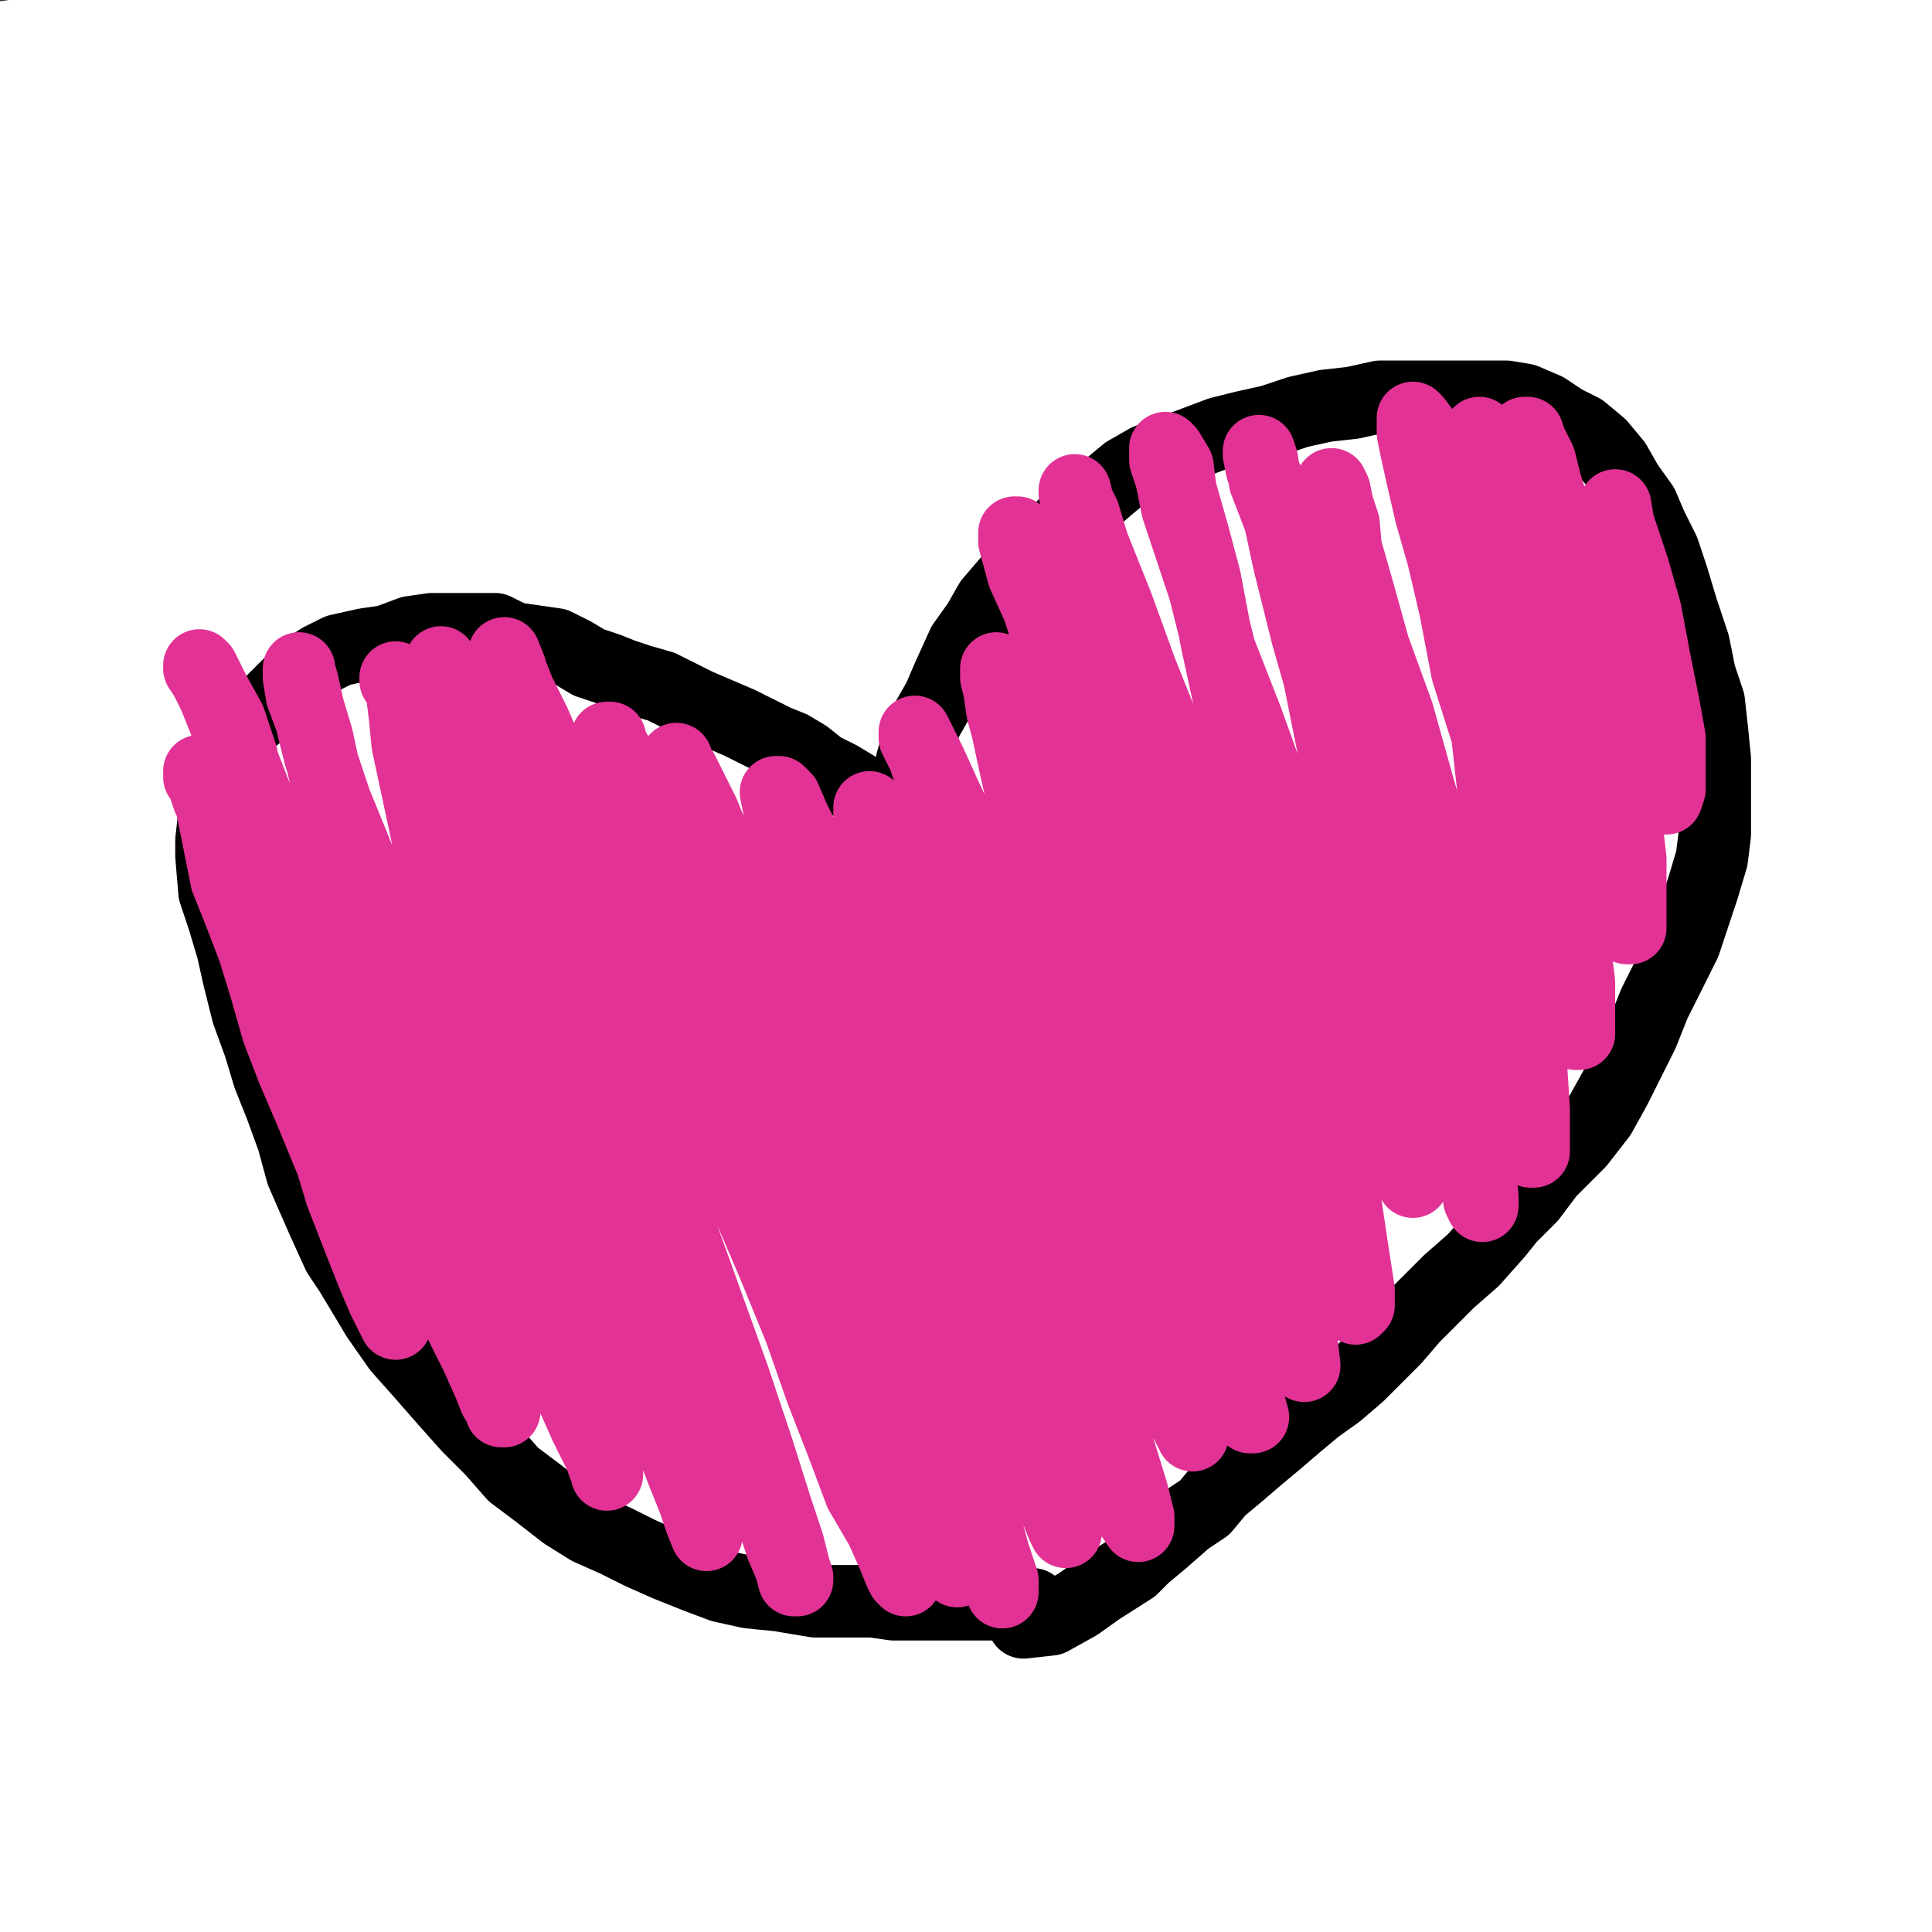
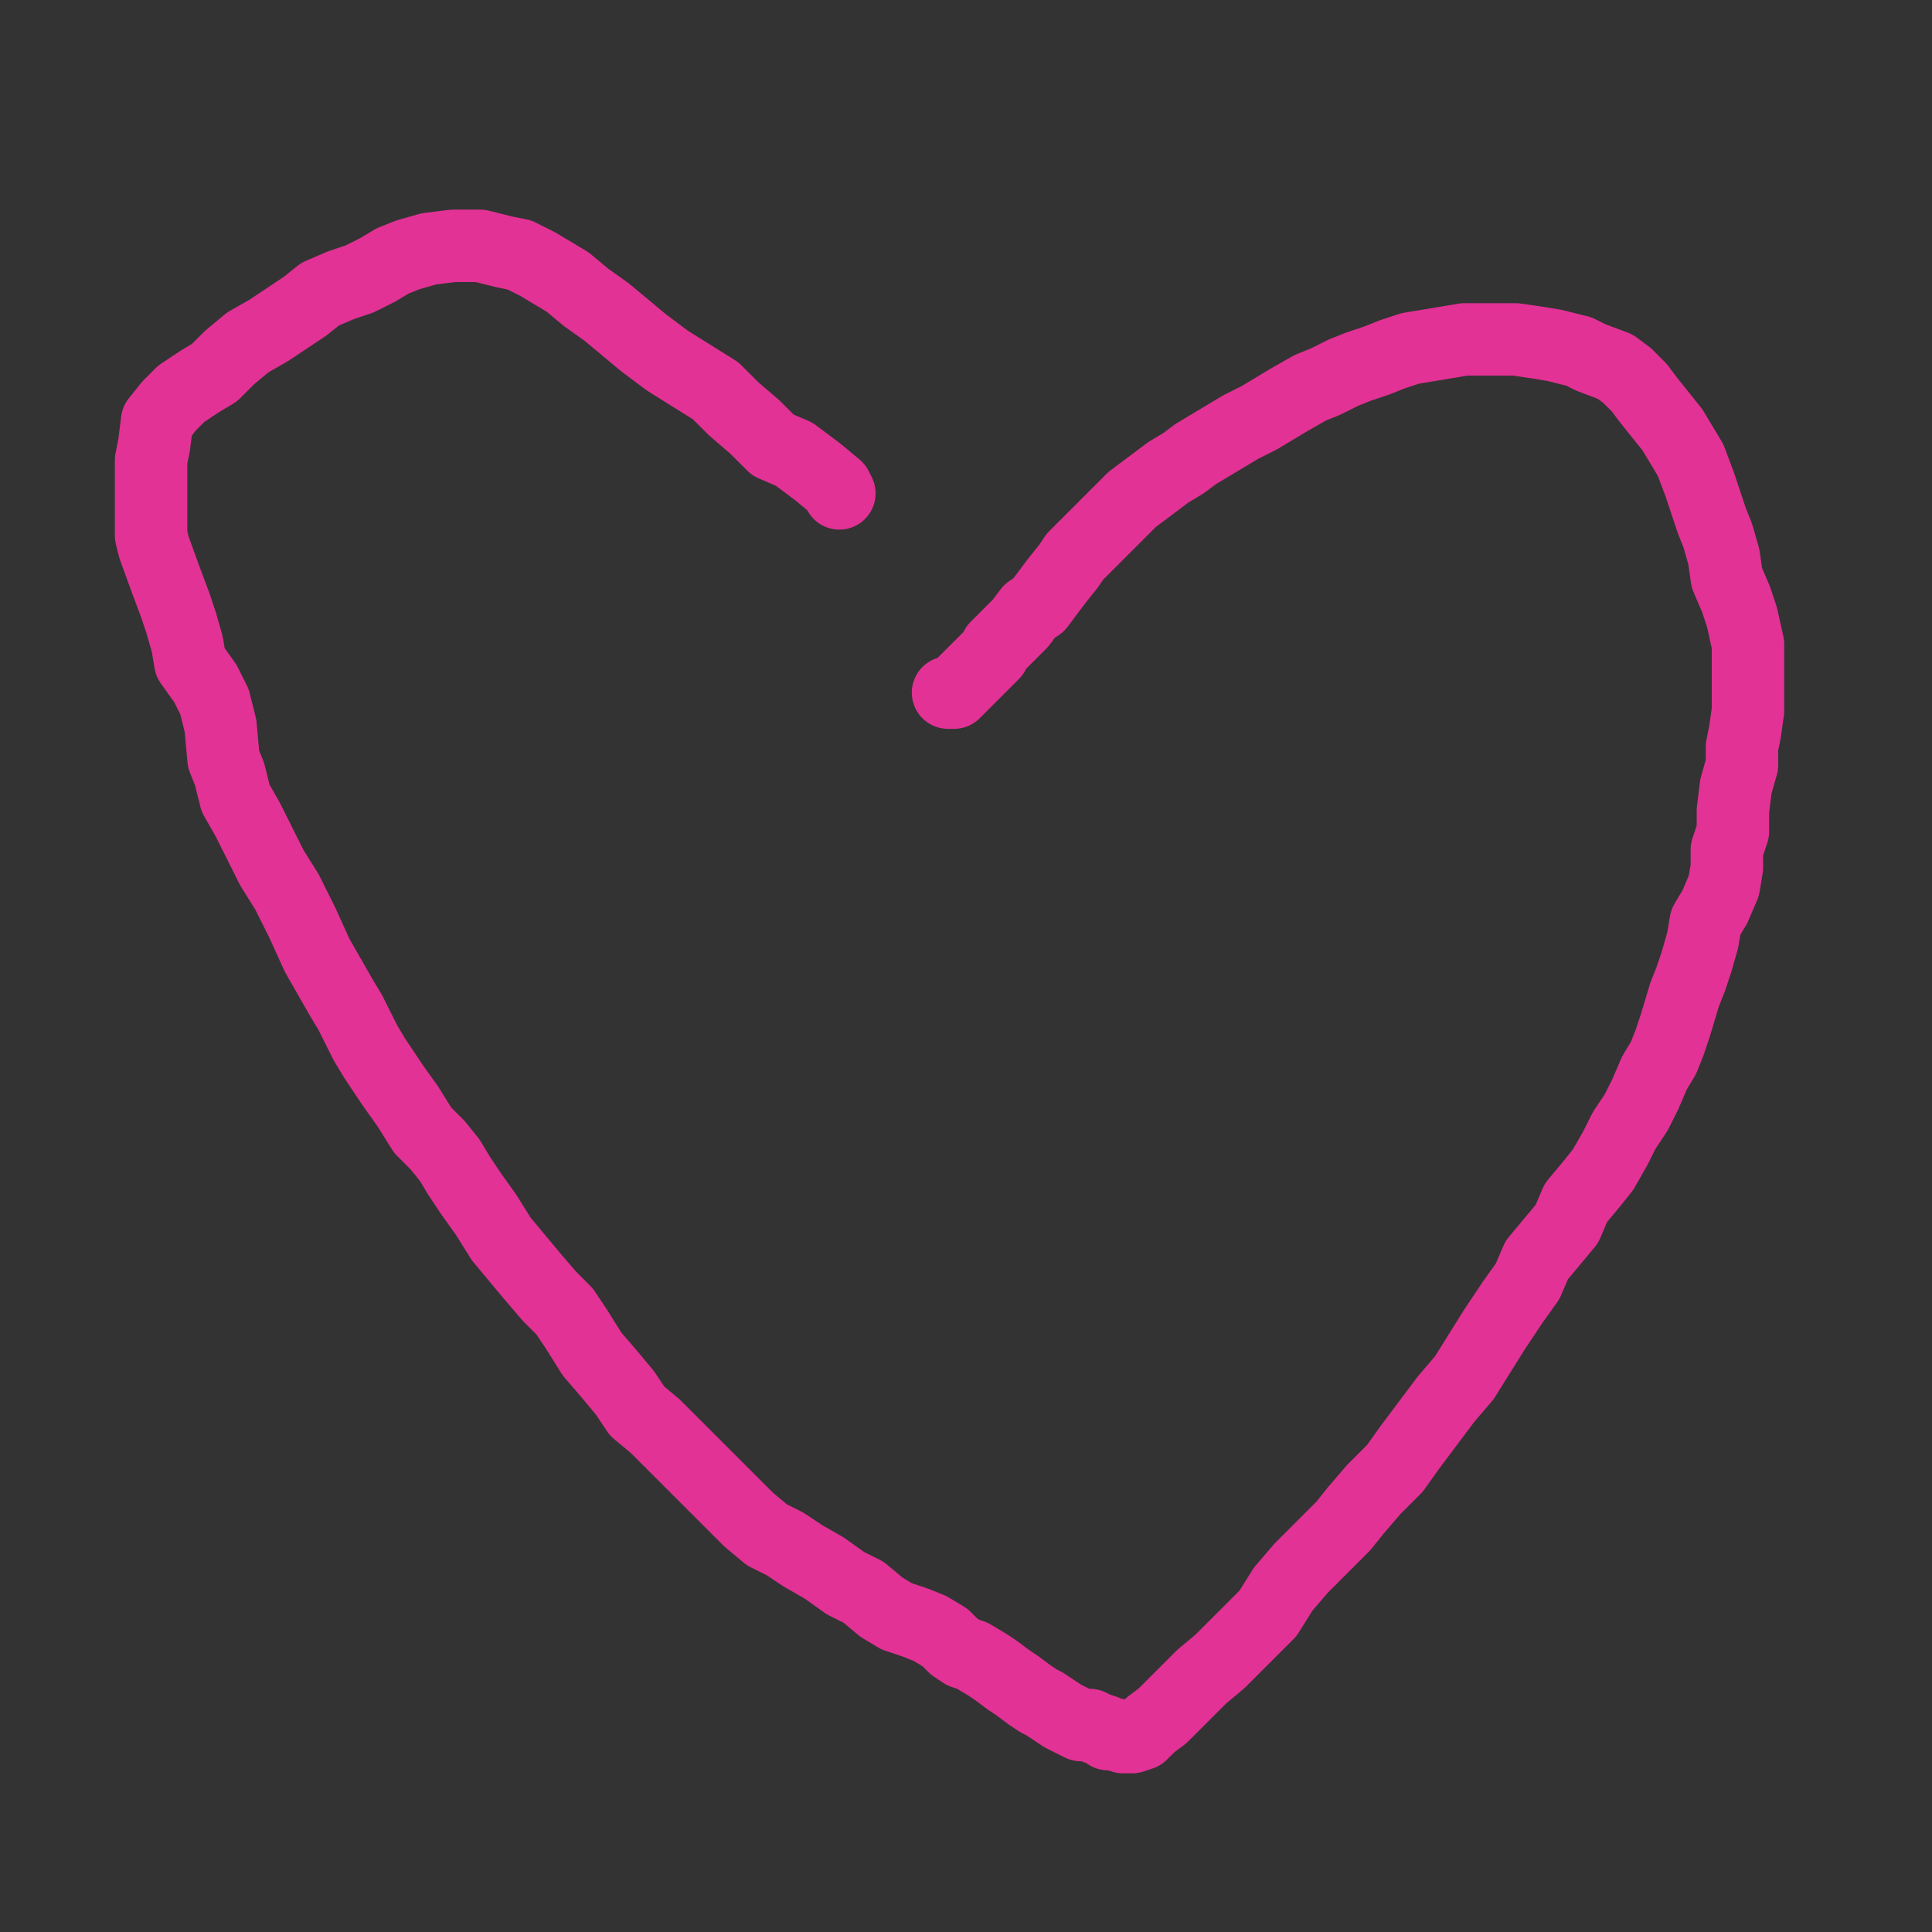
<svg xmlns="http://www.w3.org/2000/svg" width="640px" height="640px" version="1.1">
  <rect width="100%" height="100%" fill="#333333" stroke="none" />
  <polyline points="278.048,163.44 278.048,163.44 278.048,163.44 278.048,163.44 277.048,161.44 271.048,156.44 263.048,150.44 256.048,147.44 250.048,141.44 243.048,135.44 237.048,129.44 229.048,124.44 221.048,119.44 213.048,113.44 207.048,108.44 201.048,103.44 194.048,98.44 188.048,93.44 183.048,90.44 178.048,87.44 172.048,84.44 167.048,83.44 163.048,82.44 159.048,81.44 154.048,81.44 150.048,81.44 142.048,82.44 135.048,84.44 130.048,86.44 125.048,89.44 119.048,92.44 113.048,94.44 106.048,97.44 101.048,101.44 95.048,105.44 89.048,109.44 82.048,113.44 76.048,118.44 71.048,123.44 66.048,126.44 60.048,130.44 56.048,134.44 52.048,139.44 51.048,147.44 50.048,152.44 50.048,157.44 50.048,161.44 50.048,165.44 50.048,170.44 50.048,177.44 51.048,181.44 55.048,192.44 58.048,200.44 60.048,206.44 62.048,213.44 63.048,219.44 68.048,226.44 71.048,232.44 73.048,240.44 74.048,251.44 76.048,256.44 78.048,264.44 82.048,271.44 86.048,279.44 90.048,287.44 95.048,295.44 100.048,305.44 105.048,316.44 113.048,330.44 116.048,335.44 121.048,345.44 124.048,350.44 130.048,359.44 135.048,366.44 140.048,374.44 145.048,379.44 149.048,384.44 152.048,389.44 156.048,395.44 161.048,402.44 166.048,410.44 171.048,416.44 176.048,422.44 182.048,429.44 187.048,434.44 191.048,440.44 196.048,448.44 202.048,455.44 207.048,461.44 211.048,467.44 217.048,472.44 222.048,477.44 227.048,482.44 232.048,487.44 237.048,492.44 244.048,499.44 248.048,503.44 254.048,508.44 260.048,511.44 266.048,515.44 273.048,519.44 280.048,524.44 286.048,527.44 292.048,532.44 297.048,535.44 303.048,537.44 308.048,539.44 313.048,542.44 316.048,545.44 319.048,547.44 322.048,548.44 327.048,551.44 330.048,553.44 334.048,556.44 337.048,558.44 341.048,561.44 344.048,563.44 346.048,564.44 349.048,566.44 352.048,568.44 354.048,569.44 356.048,570.44 358.048,571.44 361.048,571.44 363.048,572.44 366.048,573.44 367.048,574.44 369.048,574.44 372.048,575.44 374.048,575.44 375.048,575.44 378.048,574.44 381.048,571.44 385.048,568.44 389.048,564.44 393.048,560.44 398.048,555.44 404.048,550.44 409.048,545.44 414.048,540.44 420.048,534.44 425.048,526.44 431.048,519.44 437.048,513.44 445.048,505.44 449.048,500.44 455.048,493.44 462.048,486.44 467.048,479.44 473.048,471.44 479.048,463.44 485.048,456.44 490.048,448.44 495.048,440.44 501.048,431.44 506.048,424.44 509.048,417.44 514.048,411.44 519.048,405.44 522.048,398.44 527.048,392.44 531.048,387.44 535.048,380.44 538.048,374.44 542.048,368.44 545.048,362.44 548.048,355.44 551.048,350.44 553.048,345.44 555.048,339.44 558.048,329.44 560.048,324.44 562.048,318.44 564.048,311.44 565.048,305.44 568.048,300.44 571.048,293.44 572.048,287.44 572.048,281.44 574.048,275.44 574.048,268.44 575.048,260.44 577.048,253.44 577.048,247.44 578.048,242.44 579.048,235.44 579.048,229.44 579.048,221.44 579.048,213.44 577.048,204.44 575.048,198.44 572.048,191.44 571.048,184.44 569.048,177.44 567.048,172.44 565.048,166.44 563.048,160.44 560.048,152.44 557.048,147.44 554.048,142.44 550.048,137.44 546.048,132.44 543.048,128.44 539.048,124.44 535.048,121.44 527.048,118.44 523.048,116.44 515.048,114.44 509.048,113.44 502.048,112.44 496.048,112.44 490.048,112.44 485.048,112.44 479.048,113.44 473.048,114.44 467.048,115.44 461.048,117.44 456.048,119.44 450.048,121.44 445.048,123.44 439.048,126.44 434.048,128.44 427.048,132.44 422.048,135.44 417.048,138.44 411.048,141.44 406.048,144.44 401.048,147.44 396.048,150.44 392.048,153.44 387.048,156.44 383.048,159.44 379.048,162.44 375.048,165.44 372.048,168.44 369.048,171.44 366.048,174.44 363.048,177.44 359.048,181.44 356.048,184.44 354.048,187.44 350.048,192.44 347.048,196.44 344.048,200.44 341.048,202.44 338.048,206.44 335.048,209.44 333.048,211.44 330.048,214.44 329.048,216.44 326.048,219.44 324.048,221.44 322.048,223.44 320.048,225.44 318.048,227.44 316.048,229.44 314.048,229.44 " fill="none" stroke="#e23295" stroke-width="24px" stroke-linecap="round" stroke-linejoin="round" />
-   <polyline points="330.048,202.44 330.048,202.44 330.048,202.44 330.048,202.44 330.048,202.44 328.048,202.44 328.048,201.44 322.048,194.44 314.048,187.44 307.048,180.44 299.048,172.44 292.048,164.44 284.048,158.44 275.048,152.44 268.048,147.44 259.048,142.44 251.048,135.44 242.048,129.44 234.048,123.44 223.048,117.44 218.048,114.44 207.048,107.44 201.048,103.44 195.048,100.44 188.048,95.44 182.048,92.44 177.048,89.44 172.048,86.44 167.048,84.44 162.048,83.44 158.048,82.44 154.048,82.44 150.048,83.44 147.048,85.44 142.048,87.44 137.048,91.44 131.048,96.44 126.048,103.44 119.048,114.44 117.048,119.44 110.048,130.44 107.048,139.44 105.048,145.44 105.048,147.44 " fill="none" stroke="#e23295" stroke-width="24px" stroke-linecap="round" stroke-linejoin="round" />
-   <polyline points="650,10 10,100 650,180 10,250 650,320 10,400 650,480 10,560 650,630 " fill="none" stroke="#ffffff" stroke-width="200px" stroke-linecap="round" stroke-linejoin="round" />
-   <polyline points="342.048,531.44 340.048,531.44 335.048,531.44 329.048,531.44 323.048,531.44 316.048,531.44 305.048,531.44 296.048,531.44 289.048,530.44 280.048,530.44 270.048,530.44 258.048,528.44 248.048,527.44 239.048,525.44 231.048,522.44 221.048,518.44 212.048,514.44 204.048,510.44 195.048,506.44 187.048,501.44 178.048,494.44 170.048,488.44 163.048,480.44 155.048,472.44 147.048,463.44 140.048,455.44 132.048,446.44 125.048,436.44 116.048,421.44 112.048,415.44 107.048,404.44 100.048,388.44 97.048,377.44 93.048,366.44 89.048,356.44 86.048,346.44 82.048,335.44 79.048,323.44 77.048,314.44 74.048,304.44 71.048,295.44 70.048,283.44 70.048,278.44 71.048,269.44 73.048,260.44 75.048,253.44 77.048,246.44 82.048,239.44 89.048,233.44 95.048,227.44 100.048,222.44 106.048,218.44 112.048,215.44 121.048,213.44 128.048,212.44 136.048,209.44 143.048,208.44 150.048,208.44 157.048,208.44 164.048,208.44 170.048,211.44 177.048,212.44 184.048,213.44 190.048,216.44 195.048,219.44 201.048,221.44 206.048,223.44 212.048,225.44 219.048,227.44 225.048,230.44 231.048,233.44 238.048,236.44 245.048,239.44 249.048,241.44 257.048,245.44 262.048,247.44 267.048,250.44 272.048,254.44 278.048,257.44 283.048,260.44 288.048,264.44 291.048,266.44 294.048,267.44 297.048,267.44 299.048,266.44 301.048,262.44 302.048,258.44 302.048,252.44 304.048,245.44 307.048,238.44 311.048,231.44 314.048,224.44 319.048,213.44 324.048,206.44 328.048,199.44 334.048,192.44 340.048,185.44 347.048,179.44 353.048,173.44 360.048,167.44 367.048,161.44 373.048,156.44 380.048,152.44 388.048,149.44 396.048,146.44 404.048,143.44 412.048,141.44 421.048,139.44 430.048,136.44 439.048,134.44 448.048,133.44 457.048,131.44 469.048,131.44 477.048,131.44 485.048,131.44 493.048,131.44 499.048,131.44 505.048,132.44 512.048,135.44 518.048,139.44 524.048,142.44 530.048,147.44 535.048,153.44 539.048,160.44 544.048,167.44 547.048,174.44 551.048,182.44 554.048,191.44 557.048,201.44 561.048,213.44 563.048,223.44 566.048,232.44 567.048,241.44 568.048,251.44 568.048,261.44 568.048,268.44 568.048,276.44 567.048,284.44 564.048,294.44 561.048,303.44 558.048,312.44 553.048,322.44 548.048,332.44 544.048,342.44 540.048,350.44 535.048,360.44 530.048,369.44 523.048,378.44 513.048,388.44 507.048,396.44 500.048,403.44 496.048,408.44 488.048,417.44 480.048,424.44 474.048,430.44 468.048,436.44 462.048,443.44 456.048,449.44 450.048,455.44 443.048,461.44 436.048,466.44 430.048,471.44 423.048,477.44 417.048,482.44 410.048,488.44 404.048,493.44 399.048,499.44 393.048,503.44 385.048,510.44 379.048,515.44 375.048,519.44 364.048,526.44 357.048,531.44 348.048,536.44 339.048,537.44 " fill="none" stroke="#000000" stroke-width="24px" stroke-linecap="round" stroke-linejoin="round" />
-   <polyline points="66.048,255.44 66.048,255.44 66.048,255.44 66.048,255.44 66.048,257.44 67.048,258.44 69.048,264.44 70.048,266.44 71.048,271.44 73.048,281.44 75.048,291.44 79.048,301.44 84.048,314.44 88.048,327.44 92.048,341.44 97.048,354.44 103.048,368.44 110.048,385.44 113.048,395.44 120.048,413.44 124.048,423.44 127.048,430.44 130.048,436.44 131.048,438.44 131.048,438.44 130.048,433.44 128.048,427.44 125.048,416.44 121.048,405.44 119.048,398.44 116.048,385.44 112.048,371.44 107.048,351.44 103.048,333.44 98.048,319.44 94.048,303.44 89.048,288.44 86.048,274.44 82.048,261.44 80.048,250.44 76.048,238.44 71.048,229.44 68.048,223.44 67.048,221.44 66.048,220.44 66.048,221.44 68.048,224.44 71.048,230.44 75.048,240.44 80.048,251.44 85.048,264.44 91.048,281.44 102.048,307.44 109.048,325.44 116.048,344.44 123.048,361.44 130.048,377.44 136.048,395.44 142.048,410.44 148.048,426.44 153.048,439.44 158.048,449.44 162.048,458.44 164.048,463.44 166.048,466.44 166.048,467.44 167.048,467.44 167.048,466.44 167.048,461.44 164.048,452.44 161.048,442.44 157.048,430.44 151.048,410.44 149.048,399.44 141.048,374.44 137.048,365.44 130.048,344.44 125.048,330.44 120.048,315.44 116.048,301.44 112.048,288.44 110.048,274.44 108.048,258.44 105.048,244.44 102.048,234.44 100.048,225.44 99.048,222.44 99.048,221.44 99.048,224.44 100.048,230.44 103.048,238.44 106.048,250.44 111.048,265.44 122.048,292.44 131.048,316.44 140.048,339.44 146.048,354.44 156.048,379.44 162.048,395.44 168.048,410.44 173.048,426.44 180.048,439.44 185.048,452.44 190.048,463.44 194.048,472.44 196.048,476.44 199.048,482.44 200.048,485.44 201.048,487.44 201.048,488.44 201.048,487.44 199.048,480.44 198.048,475.44 193.048,460.44 189.048,446.44 182.048,428.44 175.048,405.44 168.048,384.44 162.048,362.44 158.048,343.44 153.048,324.44 147.048,301.44 144.048,289.44 141.048,274.44 138.048,260.44 135.048,246.44 134.048,236.44 133.048,228.44 131.048,225.44 131.048,224.44 134.048,227.44 135.048,233.44 137.048,240.44 142.048,252.44 147.048,267.44 154.048,286.44 162.048,310.44 172.048,333.44 181.048,357.44 189.048,377.44 194.048,397.44 200.048,415.44 206.048,432.44 210.048,446.44 216.048,461.44 221.048,474.44 226.048,487.44 230.048,497.44 232.048,503.44 234.048,508.44 234.048,508.44 233.048,505.44 231.048,498.44 229.048,489.44 224.048,476.44 218.048,460.44 212.048,440.44 204.048,413.44 195.048,388.44 188.048,364.44 181.048,341.44 173.048,319.44 167.048,297.44 159.048,270.44 156.048,260.44 152.048,244.44 150.048,232.44 147.048,221.44 146.048,219.44 146.048,221.44 150.048,229.44 153.048,235.44 158.048,247.44 165.048,263.44 173.048,281.44 181.048,303.44 189.048,324.44 196.048,345.44 203.048,367.44 213.048,390.44 221.048,413.44 231.048,436.44 240.048,461.44 243.048,471.44 249.048,485.44 255.048,500.44 259.048,512.44 262.048,519.44 263.048,523.44 264.048,523.44 264.048,522.44 263.048,519.44 261.048,511.44 257.048,499.44 251.048,480.44 243.048,456.44 234.048,431.44 225.048,406.44 215.048,381.44 206.048,356.44 199.048,333.44 190.048,305.44 187.048,291.44 181.048,264.44 175.048,246.44 171.048,232.44 169.048,221.44 167.048,216.44 167.048,216.44 168.048,219.44 172.048,229.44 177.048,239.44 183.048,253.44 192.048,271.44 203.048,295.44 213.048,319.44 225.048,343.44 235.048,366.44 244.048,390.44 256.048,418.44 265.048,440.44 272.048,460.44 279.048,478.44 285.048,494.44 292.048,506.44 296.048,515.44 298.048,520.44 299.048,522.44 300.048,523.44 300.048,521.44 299.048,517.44 296.048,506.44 288.048,489.44 280.048,465.44 272.048,441.44 262.048,416.44 254.048,391.44 244.048,367.44 232.048,335.44 228.048,321.44 220.048,297.44 213.048,280.44 209.048,266.44 204.048,255.44 203.048,248.44 202.048,244.44 201.048,244.44 202.048,245.44 204.048,249.44 209.048,256.44 213.048,266.44 221.048,280.44 231.048,298.44 241.048,322.44 254.048,344.44 266.048,376.44 271.048,393.44 283.048,426.44 291.048,448.44 299.048,469.44 305.048,483.44 310.048,495.44 312.048,503.44 314.048,508.44 315.048,511.44 316.048,514.44 316.048,516.44 317.048,519.44 317.048,520.44 317.048,519.44 317.048,514.44 314.048,502.44 310.048,485.44 297.048,450.44 287.048,421.44 278.048,391.44 271.048,373.44 258.048,336.44 252.048,319.44 241.048,291.44 235.048,275.44 229.048,263.44 225.048,255.44 224.048,251.44 224.048,252.44 226.048,255.44 229.048,261.44 233.048,269.44 237.048,279.44 246.048,295.44 250.048,306.44 262.048,333.44 273.048,357.44 282.048,384.44 293.048,412.44 302.048,436.44 310.048,458.44 315.048,477.44 320.048,493.44 324.048,507.44 329.048,518.44 331.048,524.44 332.048,527.44 332.048,526.44 332.048,523.44 329.048,514.44 325.048,499.44 318.048,468.44 313.048,449.44 304.048,421.44 291.048,381.44 283.048,356.44 275.048,331.44 269.048,310.44 263.048,291.44 259.048,277.44 258.048,267.44 257.048,262.44 258.048,262.44 260.048,264.44 263.048,271.44 268.048,281.44 274.048,294.44 283.048,317.44 289.048,333.44 302.048,367.44 313.048,393.44 320.048,416.44 329.048,438.44 334.048,458.44 341.048,475.44 346.048,489.44 350.048,500.44 352.048,505.44 353.048,507.44 353.048,505.44 353.048,502.44 353.048,493.44 349.048,480.44 343.048,453.44 336.048,424.44 326.048,393.44 317.048,362.44 310.048,337.44 302.048,313.44 296.048,294.44 292.048,283.44 289.048,270.44 288.048,267.44 288.048,267.44 288.048,269.44 291.048,275.44 293.048,281.44 299.048,296.44 305.048,311.44 312.048,331.44 319.048,353.44 332.048,382.44 337.048,398.44 347.048,421.44 356.048,448.44 361.048,467.44 366.048,482.44 372.048,494.44 375.048,502.44 377.048,505.44 377.048,502.44 375.048,494.44 371.048,481.44 365.048,463.44 359.048,437.44 350.048,408.44 342.048,380.44 333.048,345.44 326.048,319.44 320.048,297.44 314.048,277.44 310.048,262.44 306.048,250.44 303.048,244.44 303.048,242.44 305.048,246.44 308.048,252.44 313.048,263.44 320.048,278.44 331.048,301.44 341.048,326.44 351.048,350.44 359.048,373.44 367.048,399.44 379.048,430.44 386.048,451.44 390.048,466.44 393.048,471.44 395.048,475.44 395.048,470.44 393.048,458.44 389.048,441.44 381.048,415.44 373.048,387.44 366.048,360.44 359.048,337.44 352.048,314.44 345.048,291.44 340.048,270.44 336.048,252.44 333.048,238.44 331.048,228.44 330.048,222.44 330.048,221.44 330.048,222.44 330.048,224.44 331.048,228.44 332.048,235.44 335.048,246.44 339.048,257.44 344.048,272.44 351.048,292.44 365.048,332.44 373.048,353.44 384.048,384.44 395.048,409.44 404.048,439.44 408.048,451.44 412.048,464.44 414.048,469.44 415.048,469.44 412.048,458.44 409.048,444.44 403.048,423.44 396.048,396.44 389.048,367.44 381.048,338.44 375.048,309.44 368.048,281.44 362.048,258.44 357.048,234.44 350.048,215.44 344.048,198.44 340.048,185.44 338.048,179.44 337.048,176.44 336.048,176.44 336.048,179.44 339.048,190.44 344.048,201.44 349.048,217.44 356.048,238.44 364.048,264.44 375.048,289.44 385.048,317.44 395.048,344.44 404.048,370.44 413.048,397.44 420.048,420.44 427.048,439.44 431.048,450.44 432.048,452.44 432.048,452.44 431.048,443.44 423.048,419.44 418.048,401.44 411.048,371.44 400.048,330.44 392.048,301.44 385.048,272.44 378.048,246.44 372.048,223.44 367.048,202.44 362.048,184.44 359.048,176.44 357.048,166.44 356.048,162.44 356.048,163.44 357.048,166.44 359.048,170.44 362.048,180.44 370.048,200.44 378.048,222.44 386.048,242.44 400.048,280.44 408.048,308.44 417.048,333.44 425.048,358.44 433.048,384.44 440.048,405.44 445.048,422.44 449.048,430.44 449.048,433.44 450.048,432.44 450.048,427.44 448.048,414.44 445.048,394.44 438.048,365.44 431.048,334.44 421.048,293.44 414.048,264.44 408.048,235.44 403.048,212.44 399.048,191.44 395.048,176.44 391.048,162.44 390.048,154.44 387.048,149.44 386.048,148.44 386.048,152.44 388.048,158.44 390.048,168.44 394.048,180.44 399.048,195.44 404.048,215.44 413.048,238.44 422.048,263.44 433.048,294.44 441.048,316.44 447.048,337.44 454.048,356.44 460.048,373.44 465.048,385.44 468.048,390.44 468.048,391.44 468.048,390.44 468.048,381.44 465.048,368.44 462.048,349.44 457.048,324.44 451.048,292.44 448.048,276.44 443.048,254.44 437.048,224.44 433.048,210.44 427.048,186.44 424.048,172.44 419.048,159.44 418.048,152.44 417.048,149.44 417.048,150.44 418.048,155.44 422.048,163.44 426.048,176.44 432.048,190.44 438.048,210.44 446.048,232.44 454.048,255.44 461.048,278.44 468.048,301.44 476.048,332.44 481.048,353.44 486.048,374.44 489.048,388.44 490.048,397.44 491.048,399.44 491.048,399.44 491.048,396.44 490.048,387.44 487.048,373.44 483.048,355.44 477.048,330.44 471.048,305.44 465.048,280.44 461.048,256.44 456.048,235.44 452.048,218.44 449.048,196.44 446.048,184.44 445.048,173.44 443.048,167.44 442.048,162.44 441.048,160.44 441.048,162.44 442.048,166.44 444.048,172.44 446.048,182.44 450.048,196.44 455.048,214.44 463.048,236.44 470.048,261.44 477.048,285.44 483.048,309.44 489.048,330.44 494.048,353.44 501.048,367.44 505.048,375.44 507.048,381.44 508.048,381.44 508.048,377.44 508.048,367.44 507.048,351.44 504.048,336.44 500.048,300.44 496.048,273.44 493.048,246.44 490.048,221.44 486.048,198.44 481.048,179.44 477.048,164.44 474.048,151.44 472.048,143.44 469.048,139.44 468.048,138.44 468.048,143.44 469.048,148.44 471.048,157.44 474.048,170.44 478.048,184.44 482.048,201.44 486.048,222.44 493.048,244.44 498.048,267.44 505.048,287.44 510.048,306.44 515.048,321.44 518.048,331.44 521.048,340.44 522.048,342.44 523.048,342.44 523.048,337.44 523.048,325.44 521.048,309.44 517.048,288.44 514.048,264.44 509.048,239.44 504.048,215.44 500.048,195.44 499.048,179.44 496.048,165.44 494.048,156.44 492.048,149.44 491.048,145.44 490.048,143.44 490.048,143.44 490.048,146.44 490.048,151.44 492.048,159.44 495.048,170.44 499.048,186.44 507.048,206.44 514.048,230.44 521.048,252.44 527.048,273.44 533.048,290.44 536.048,301.44 538.048,306.44 539.048,307.44 540.048,307.44 540.048,303.44 540.048,295.44 540.048,284.44 538.048,267.44 533.048,239.44 528.048,216.44 523.048,194.44 517.048,176.44 512.048,160.44 510.048,152.44 507.048,146.44 506.048,143.44 505.048,143.44 505.048,144.44 505.048,146.44 506.048,151.44 507.048,157.44 510.048,166.44 515.048,177.44 521.048,194.44 525.048,208.44 530.048,224.44 536.048,239.44 541.048,251.44 545.048,259.44 549.048,264.44 550.048,264.44 552.048,264.44 552.048,264.44 553.048,261.44 553.048,254.44 553.048,244.44 551.048,233.44 548.048,218.44 545.048,202.44 541.048,188.44 536.048,173.44 535.048,167.44 " fill="none" stroke="#e23295" stroke-width="24px" stroke-linecap="round" stroke-linejoin="round" />
</svg>